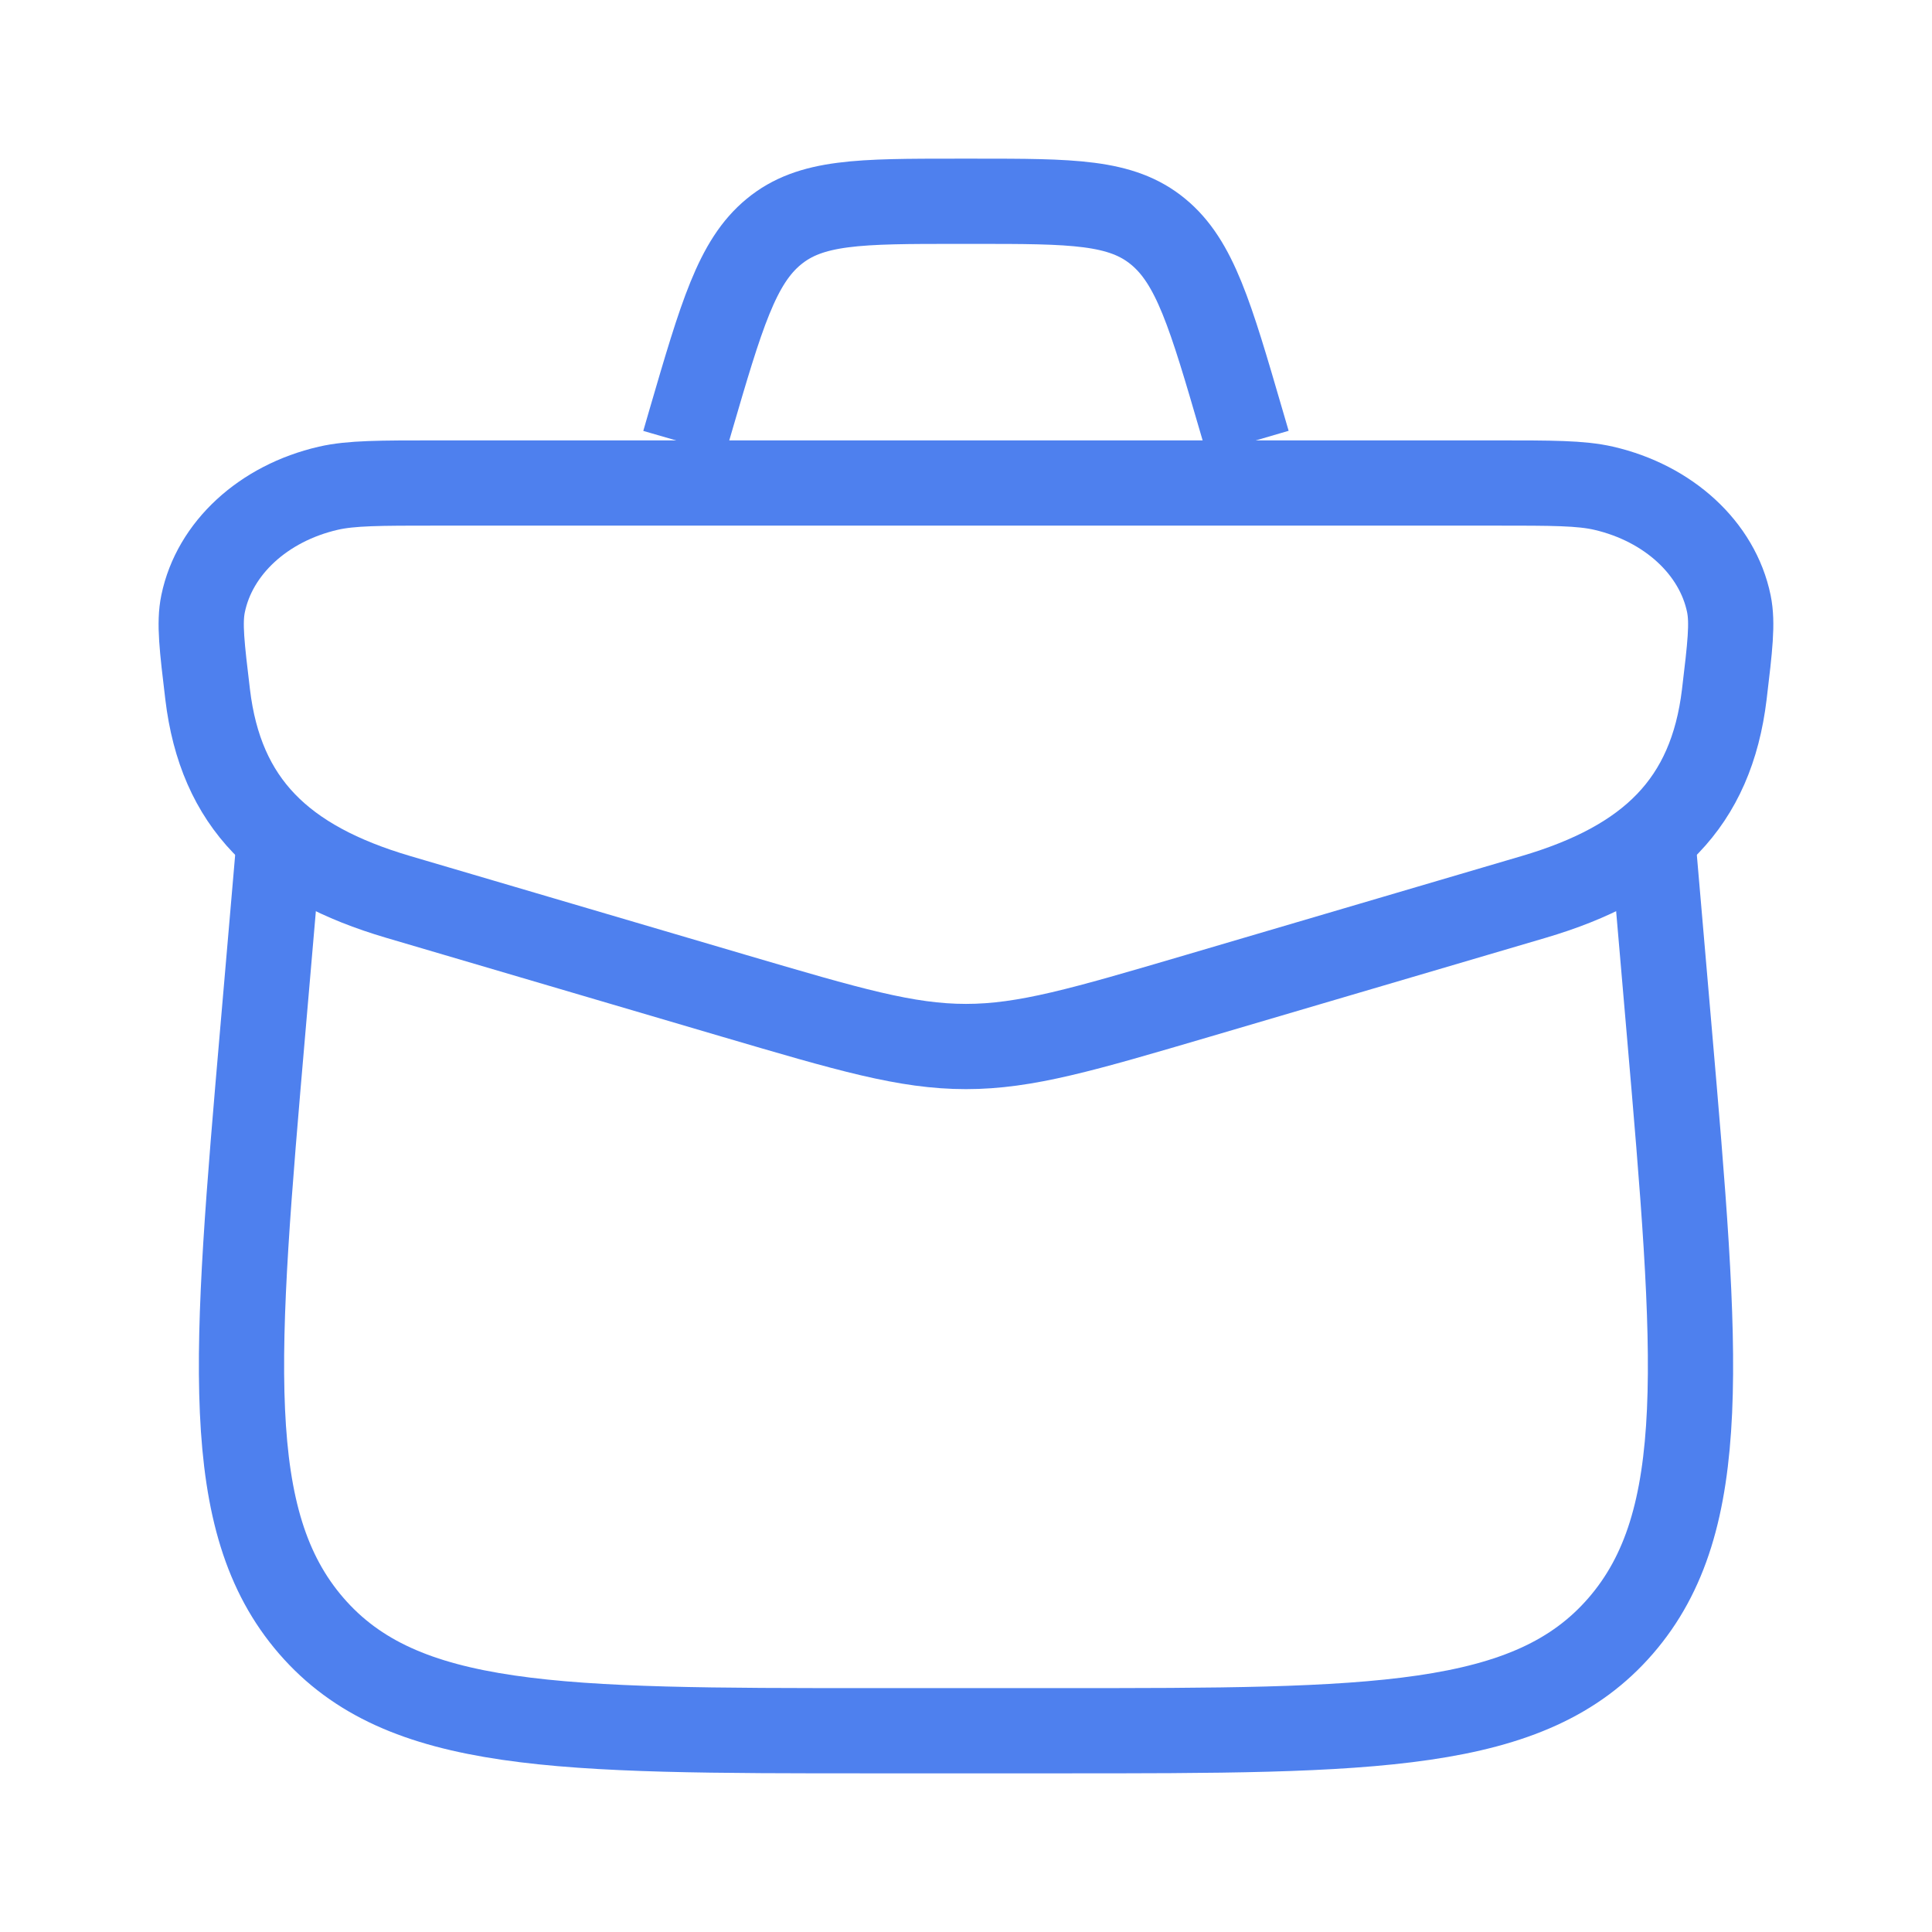
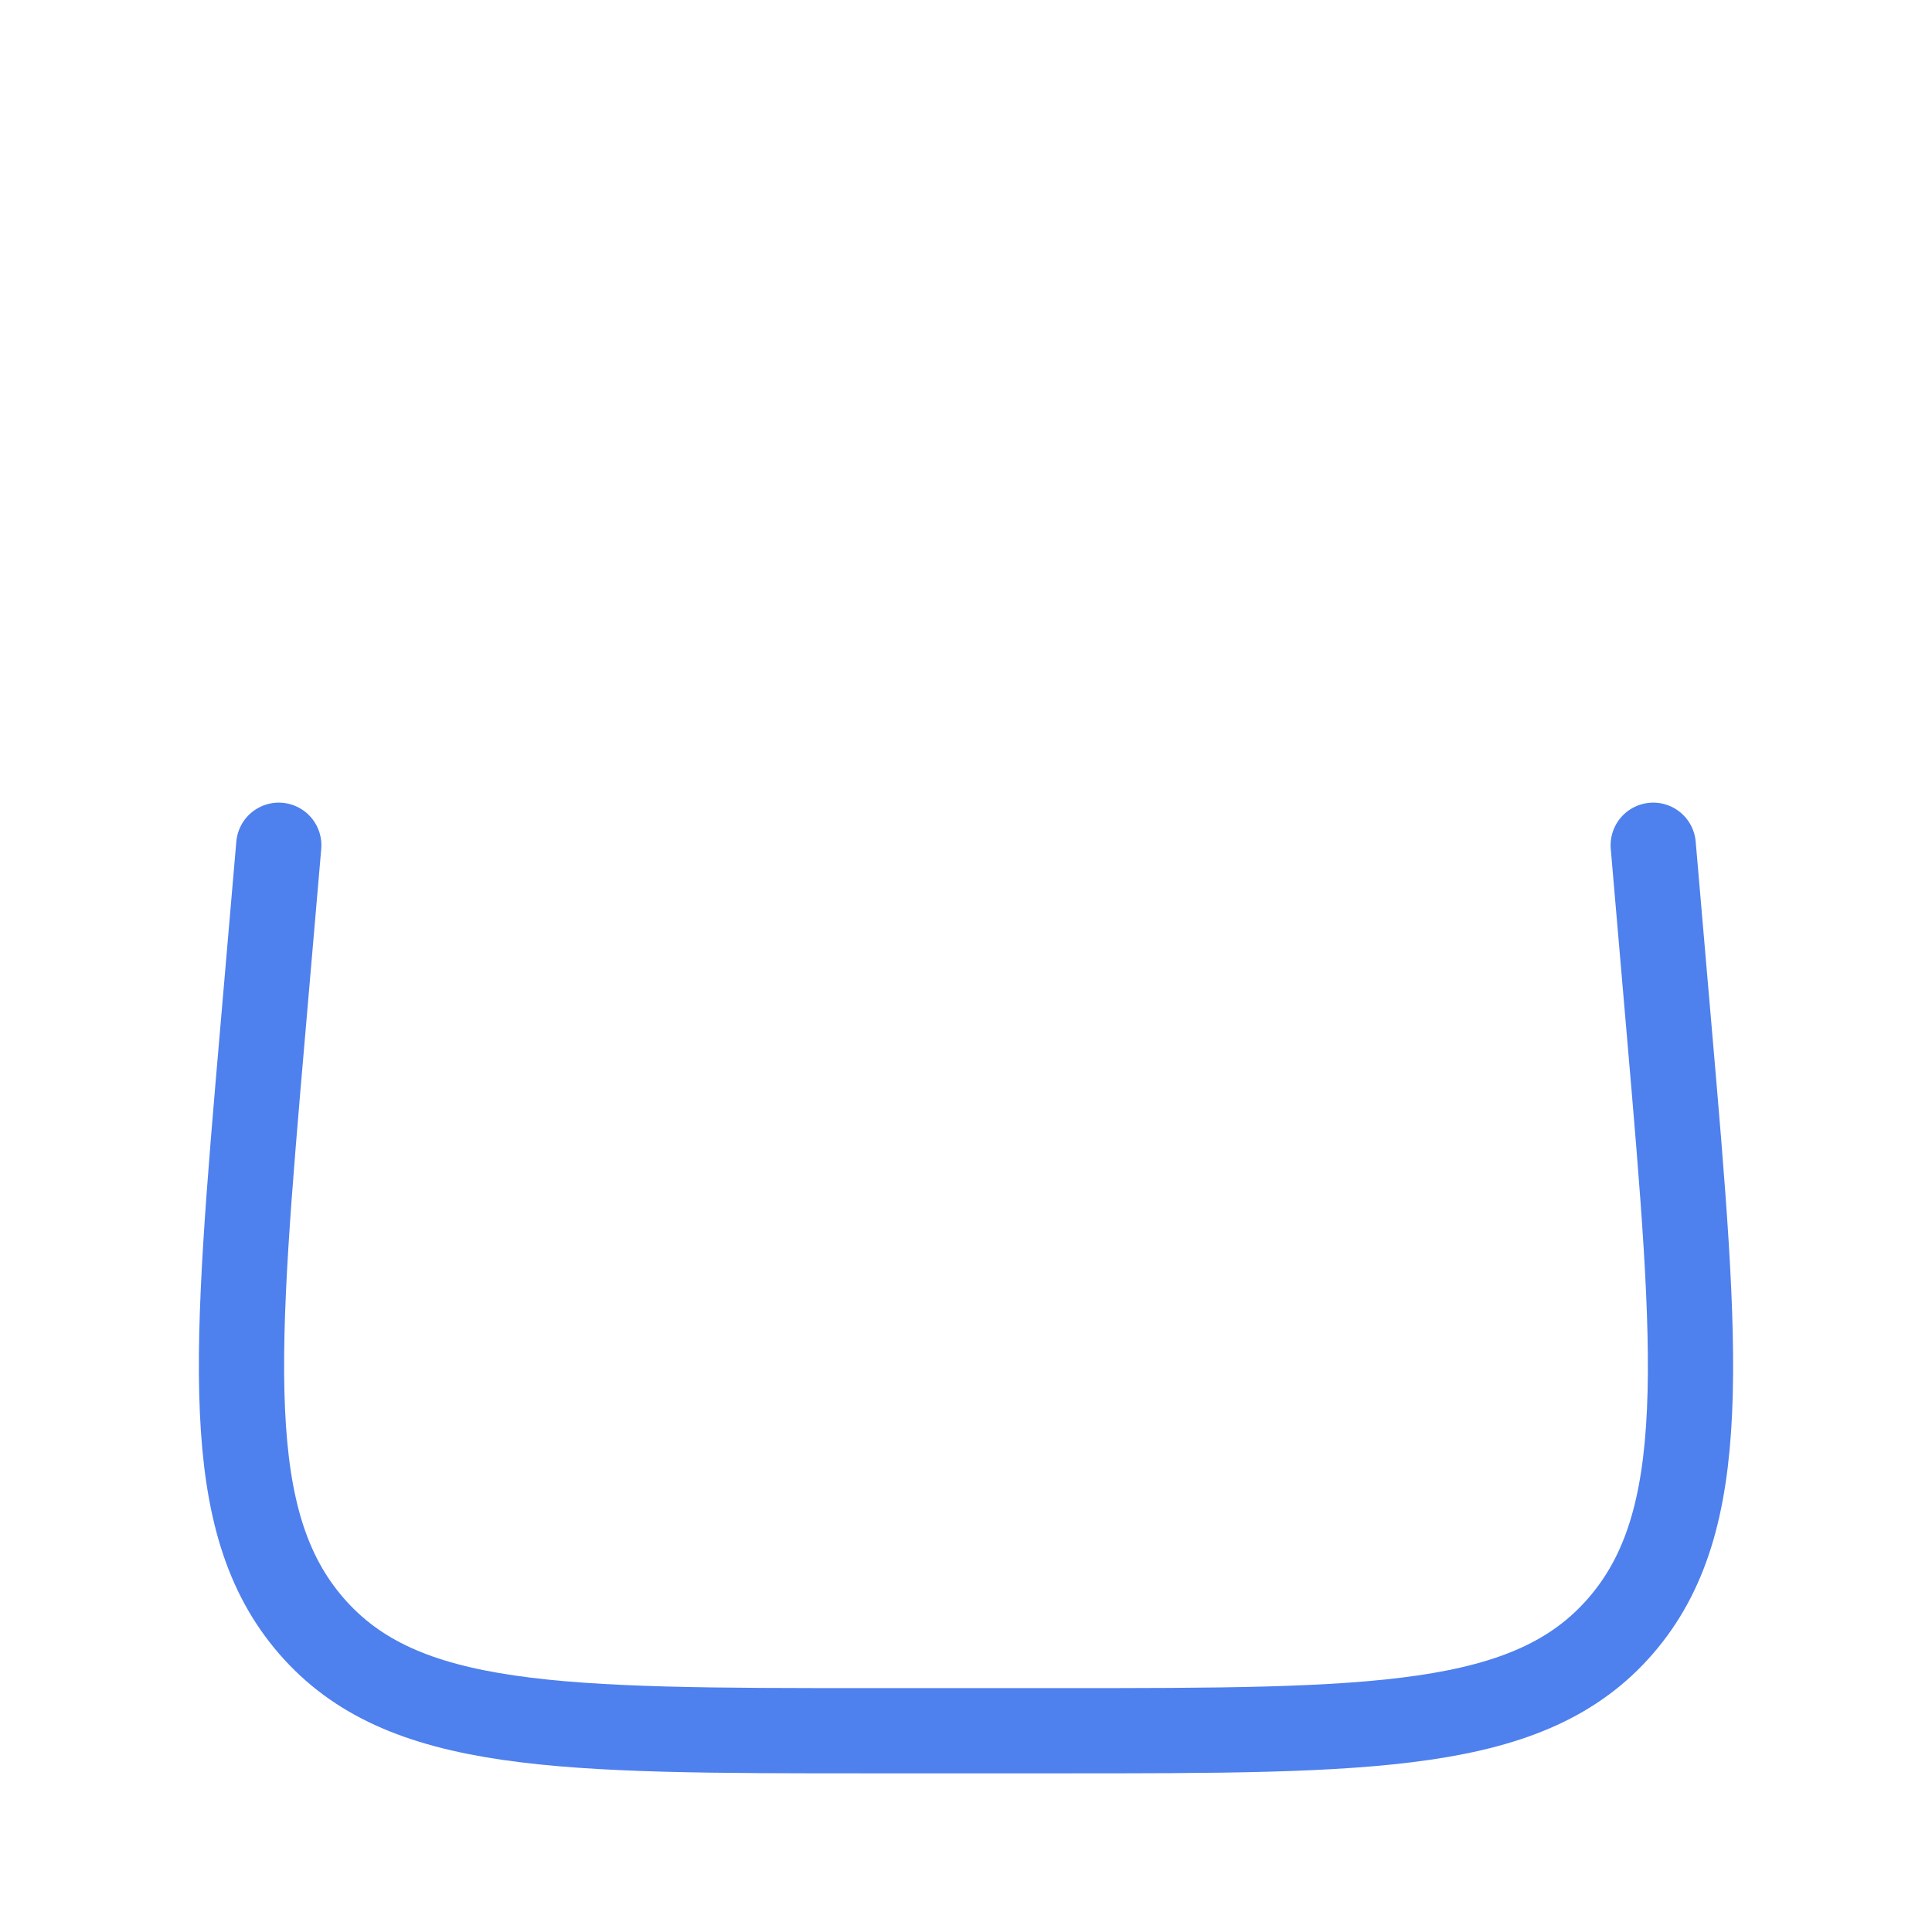
<svg xmlns="http://www.w3.org/2000/svg" width="34" height="34" viewBox="0 0 34 34" fill="none">
-   <path d="M3.654 12.219C3.554 11.383 3.503 10.966 3.574 10.624C3.775 9.648 4.633 8.856 5.778 8.592C6.178 8.5 6.682 8.5 7.688 8.5H26.31C27.317 8.5 27.82 8.5 28.221 8.592C29.365 8.856 30.224 9.648 30.425 10.624C30.495 10.966 30.445 11.383 30.345 12.219C30.115 14.134 29.04 15.181 26.988 15.785L21.079 17.525C19.059 18.119 18.049 18.417 16.999 18.417C15.95 18.417 14.939 18.119 12.919 17.525L7.01 15.785C4.959 15.181 3.883 14.134 3.654 12.219Z" stroke="#4E80EE" stroke-width="1.5" />
  <path d="M4.906 14.875L4.628 18.099C4.129 23.878 3.88 26.767 5.479 28.613C7.077 30.458 9.83 30.458 15.334 30.458H18.666C24.171 30.458 26.923 30.458 28.521 28.613C30.12 26.767 29.871 23.878 29.372 18.099L29.094 14.875" stroke="#4E80EE" stroke-width="1.5" stroke-linecap="round" stroke-linejoin="round" />
-   <path d="M21.958 7.792L21.848 7.416C21.303 5.546 21.03 4.611 20.381 4.077C19.732 3.542 18.869 3.542 17.144 3.542H16.854C15.13 3.542 14.267 3.542 13.618 4.077C12.969 4.611 12.696 5.546 12.15 7.416L12.041 7.792" stroke="#4E80EE" stroke-width="1.5" />
</svg>